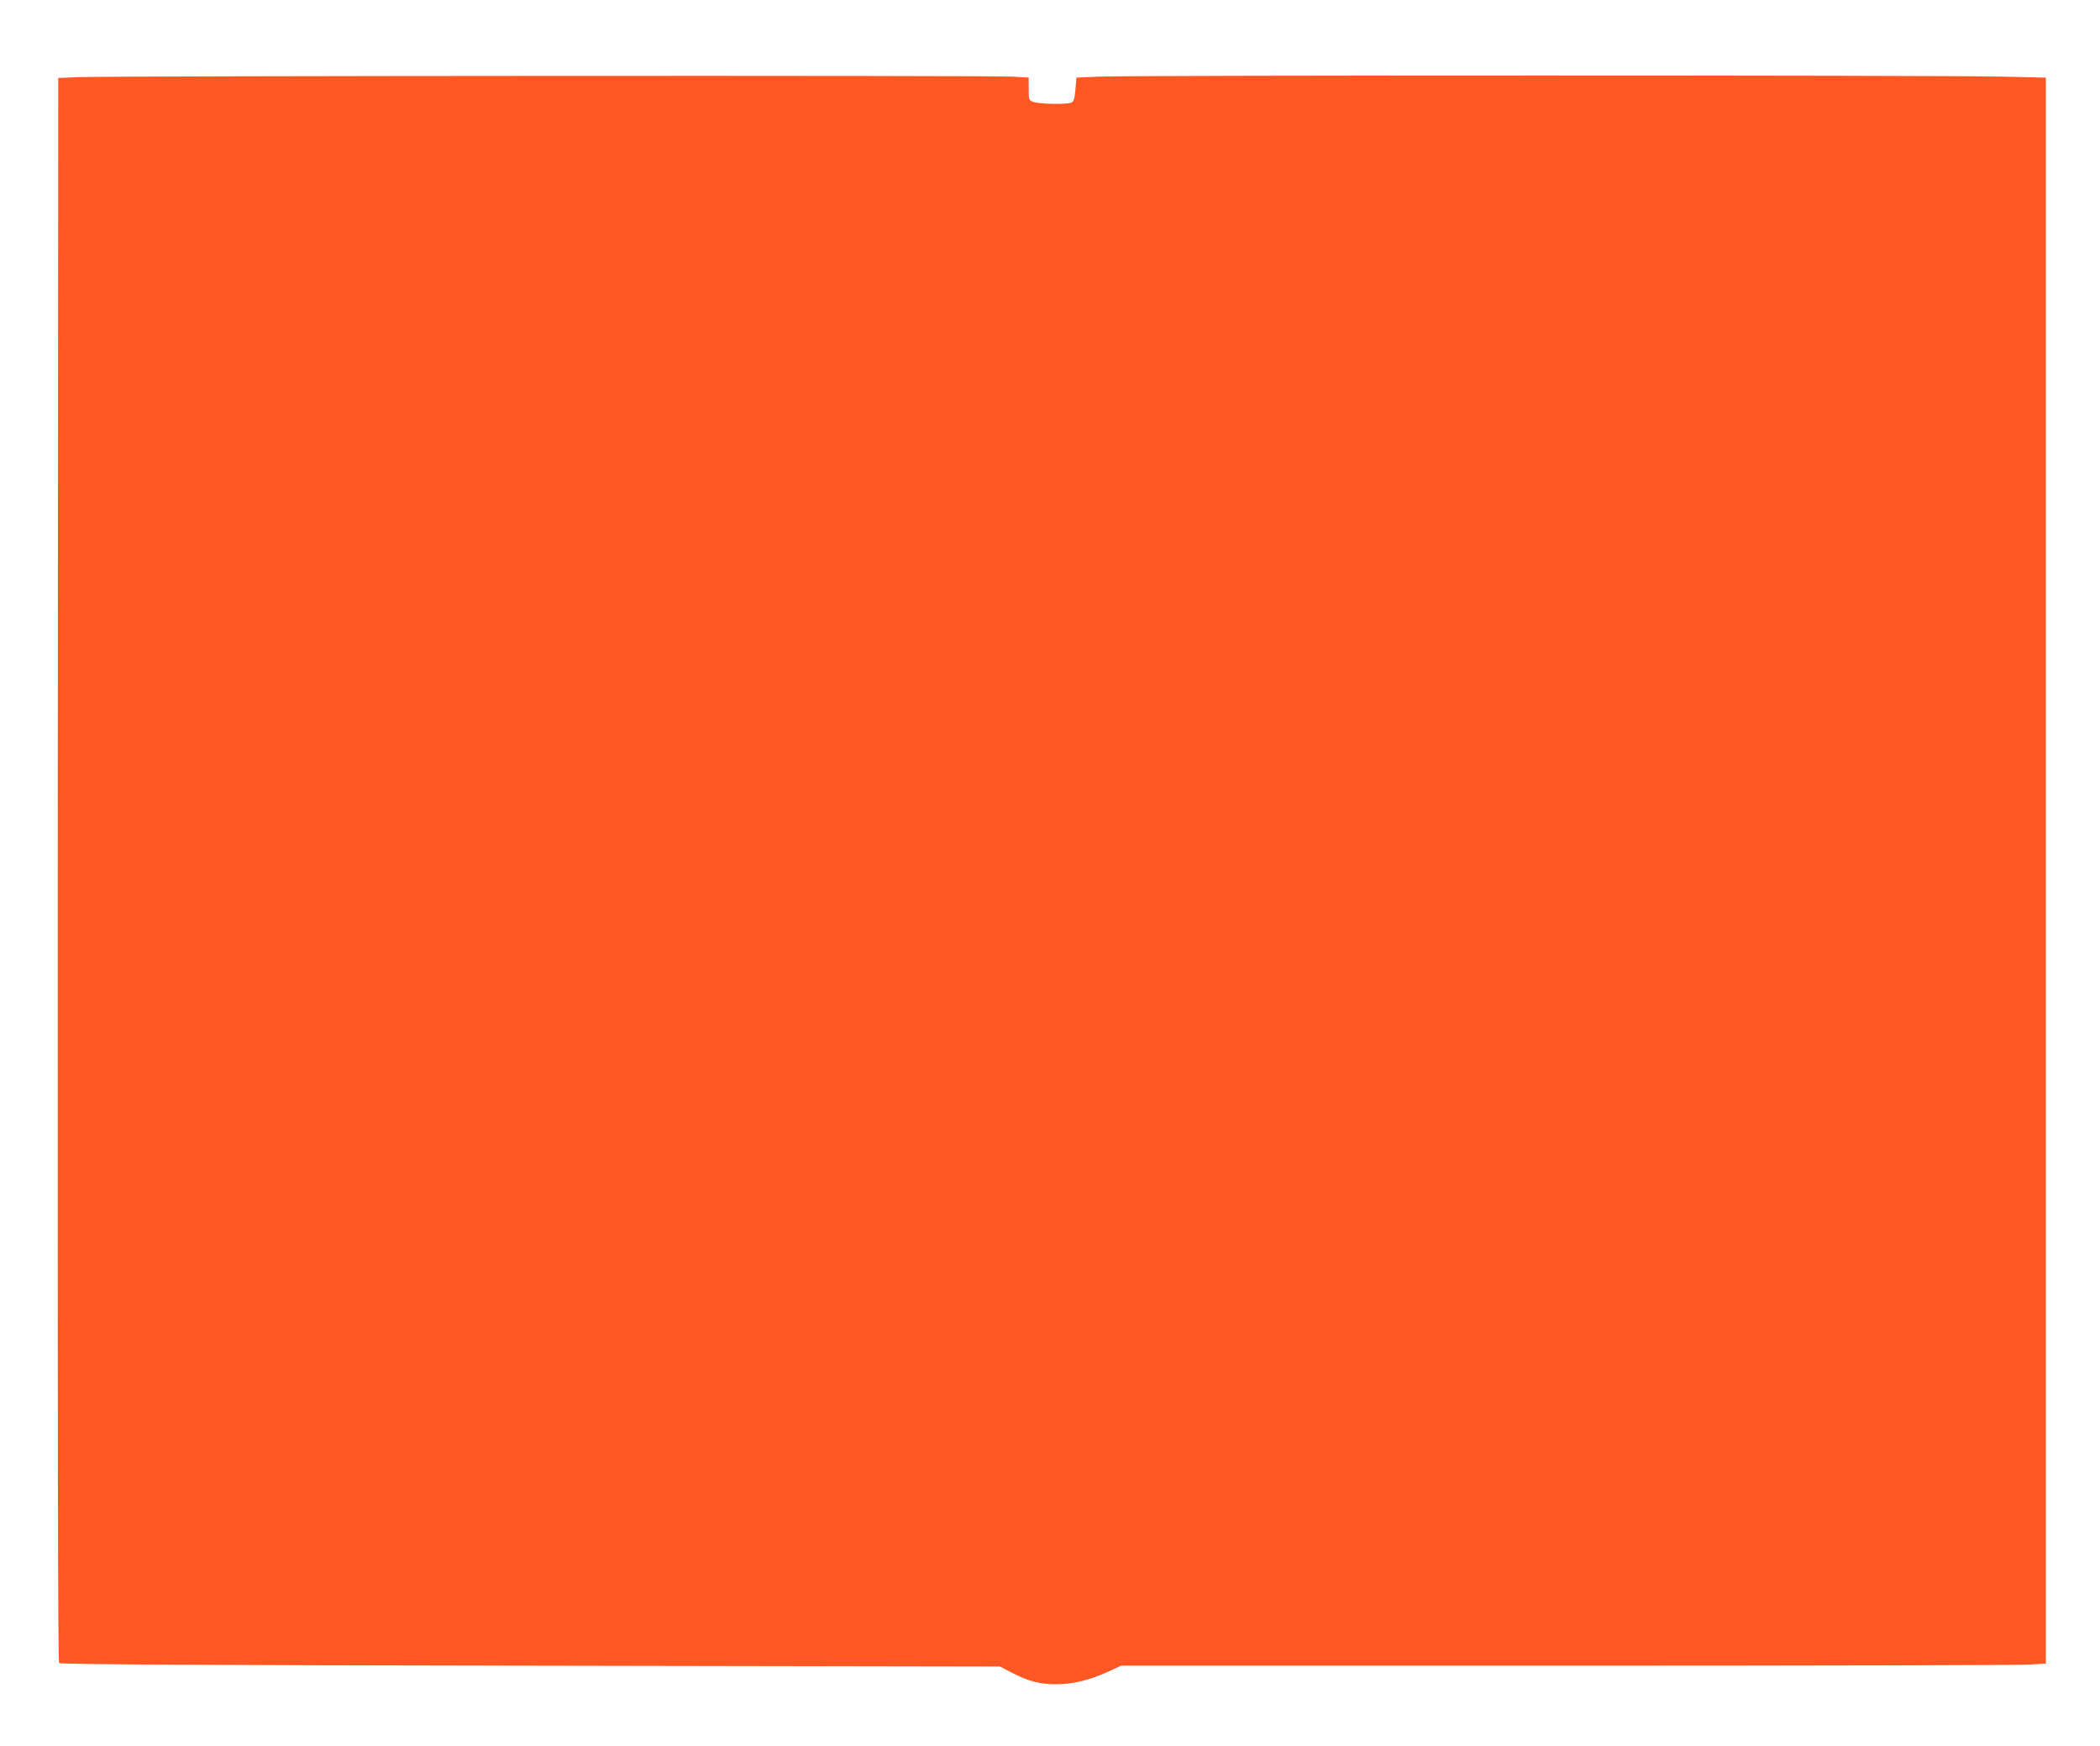
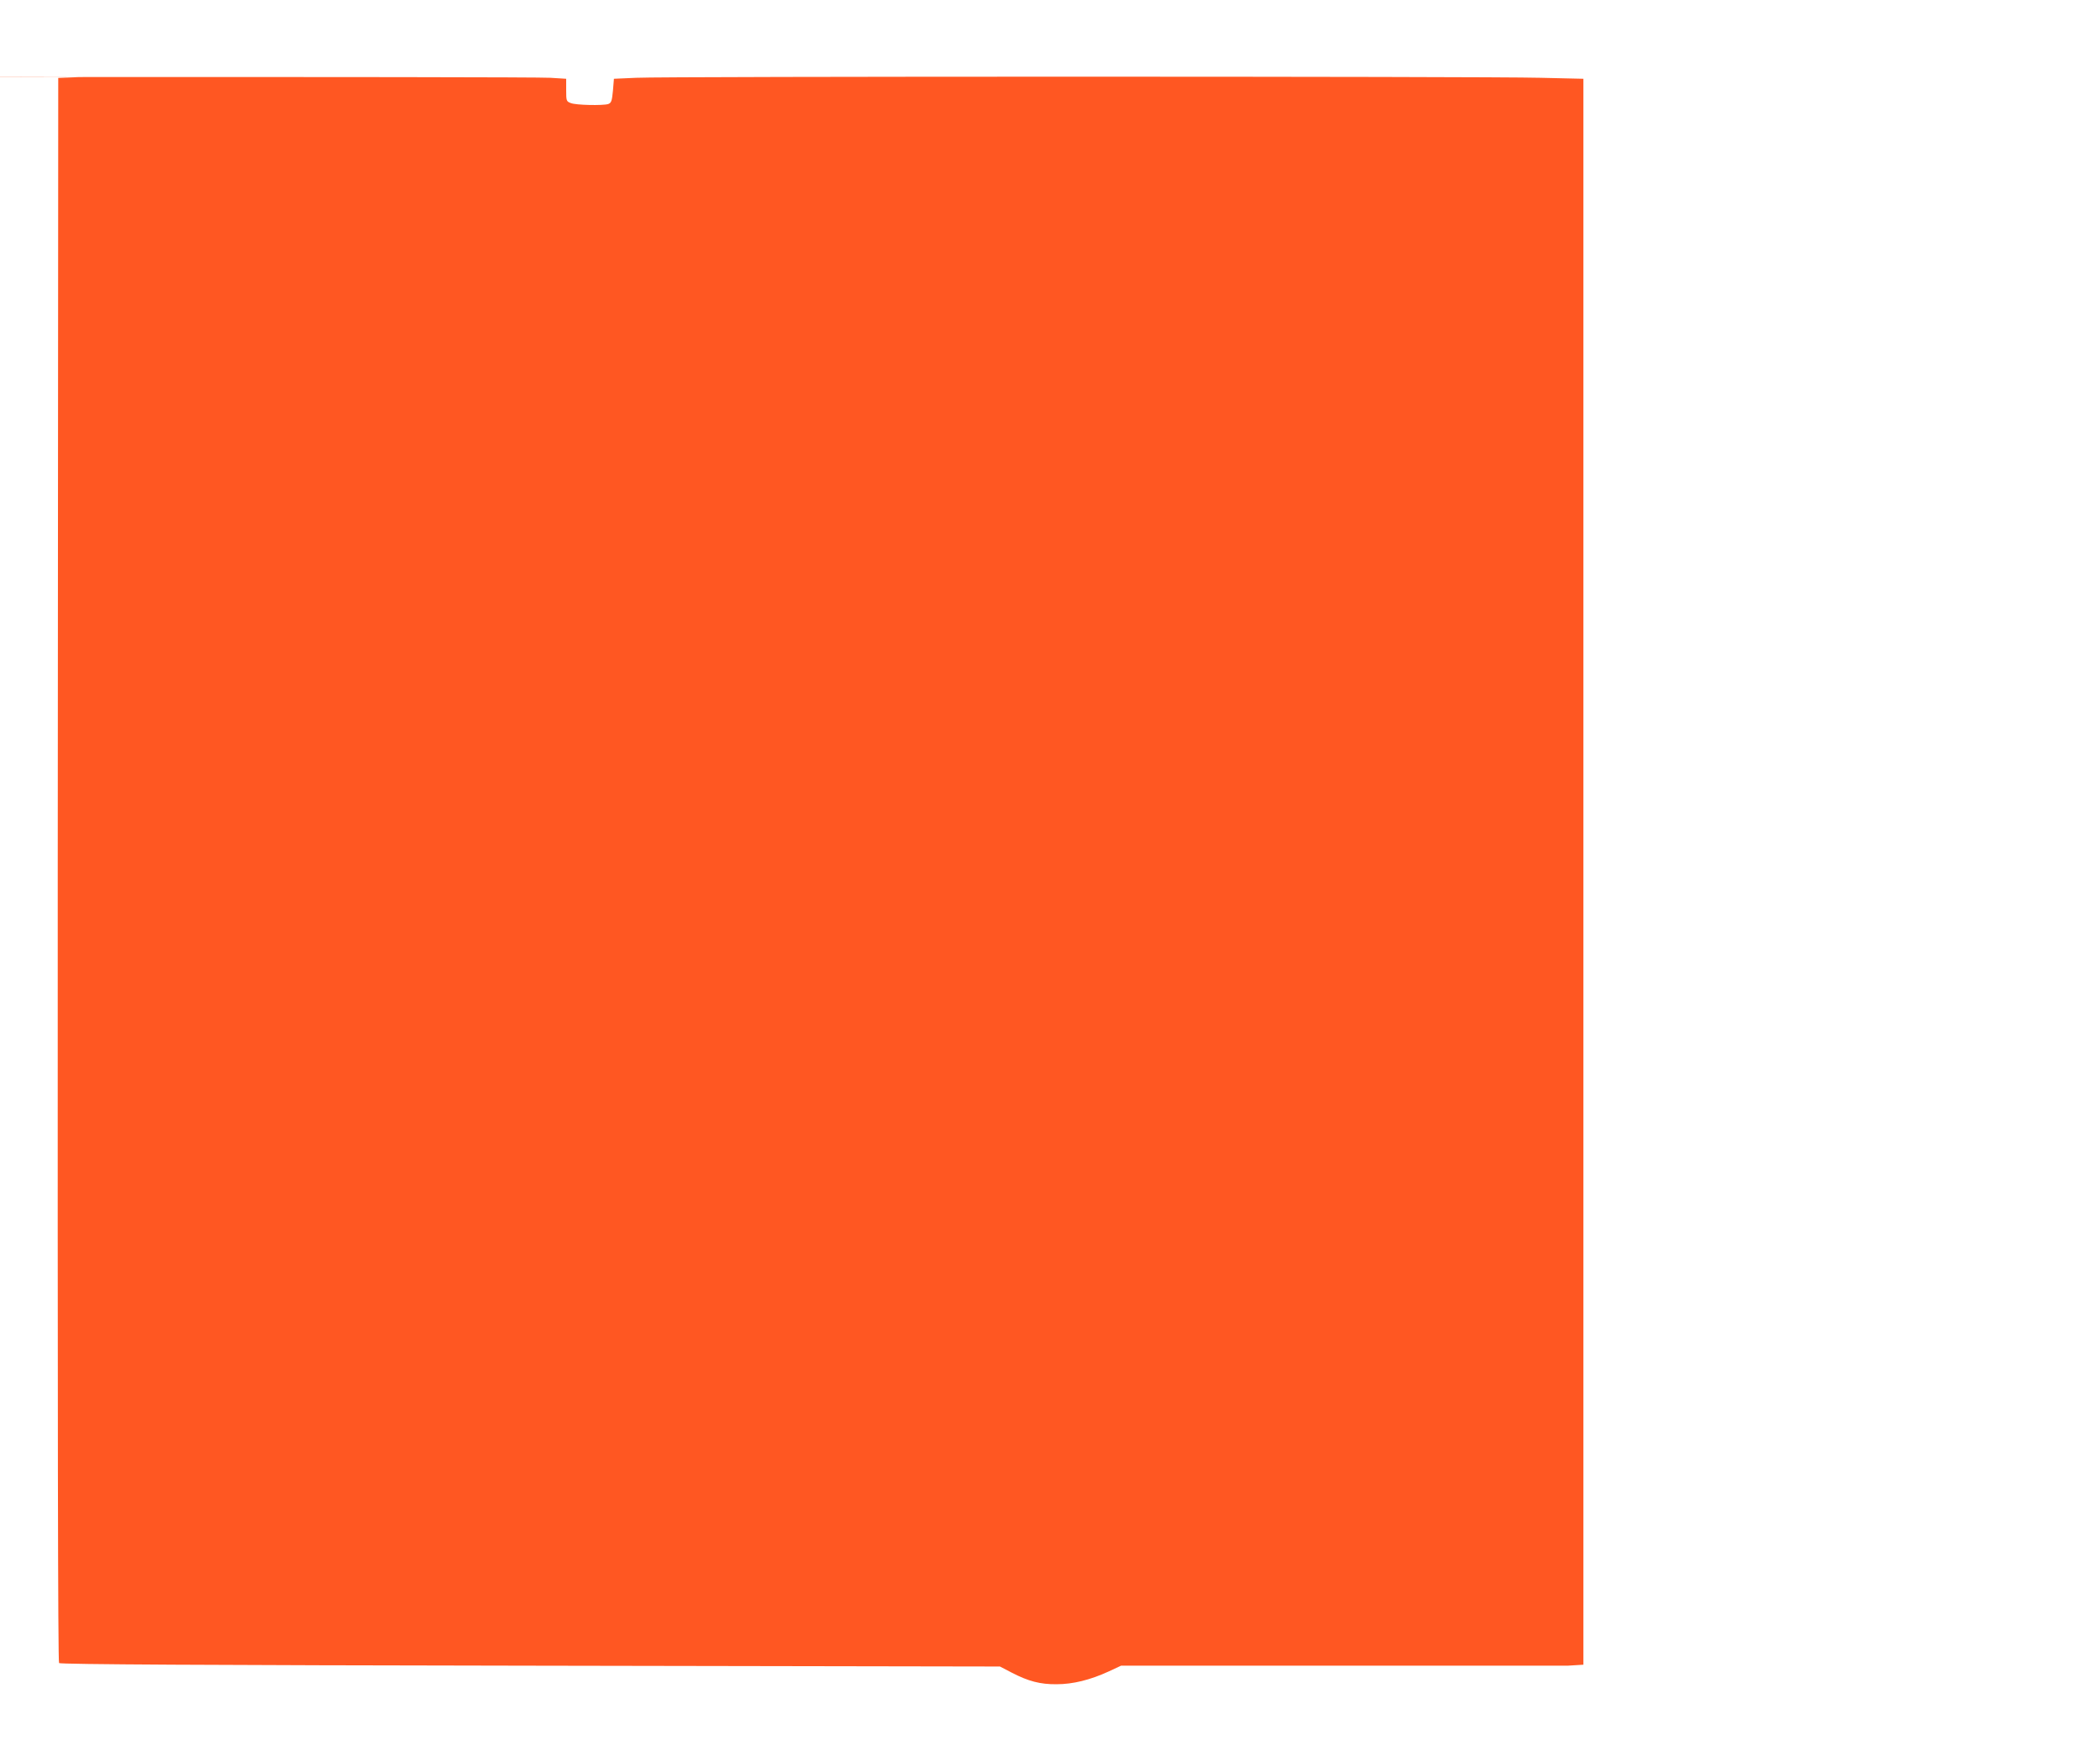
<svg xmlns="http://www.w3.org/2000/svg" version="1.0" width="1280pt" height="1064pt" viewBox="0 0 1280 1064" preserveAspectRatio="xMidYMid meet">
  <g transform="translate(0,1064) scale(0.1,-0.1)" fill="#ff5722" stroke="none">
-     <path d="M480 10170 l-125 -5 -3 -4824 c-1 -3363 1 -4828 8 -4835 8 -8 892 -13 2873 -16 l2862 -5 71 -37 c102 -53 175 -72 274 -71 99 0 205 26 318 78 l75 35 2721 0 c1497 0 2765 3 2819 7 l97 6 0 4832 0 4832 -262 6 c-341 9 -5333 9 -5511 0 l-136 -6 -6 -73 c-6 -63 -10 -74 -29 -81 -32 -10 -197 -7 -228 6 -27 10 -28 14 -28 79 l0 69 -97 6 c-117 8 -5513 5 -5693 -3z" />
+     <path d="M480 10170 l-125 -5 -3 -4824 c-1 -3363 1 -4828 8 -4835 8 -8 892 -13 2873 -16 l2862 -5 71 -37 c102 -53 175 -72 274 -71 99 0 205 26 318 78 l75 35 2721 0 l97 6 0 4832 0 4832 -262 6 c-341 9 -5333 9 -5511 0 l-136 -6 -6 -73 c-6 -63 -10 -74 -29 -81 -32 -10 -197 -7 -228 6 -27 10 -28 14 -28 79 l0 69 -97 6 c-117 8 -5513 5 -5693 -3z" />
  </g>
</svg>